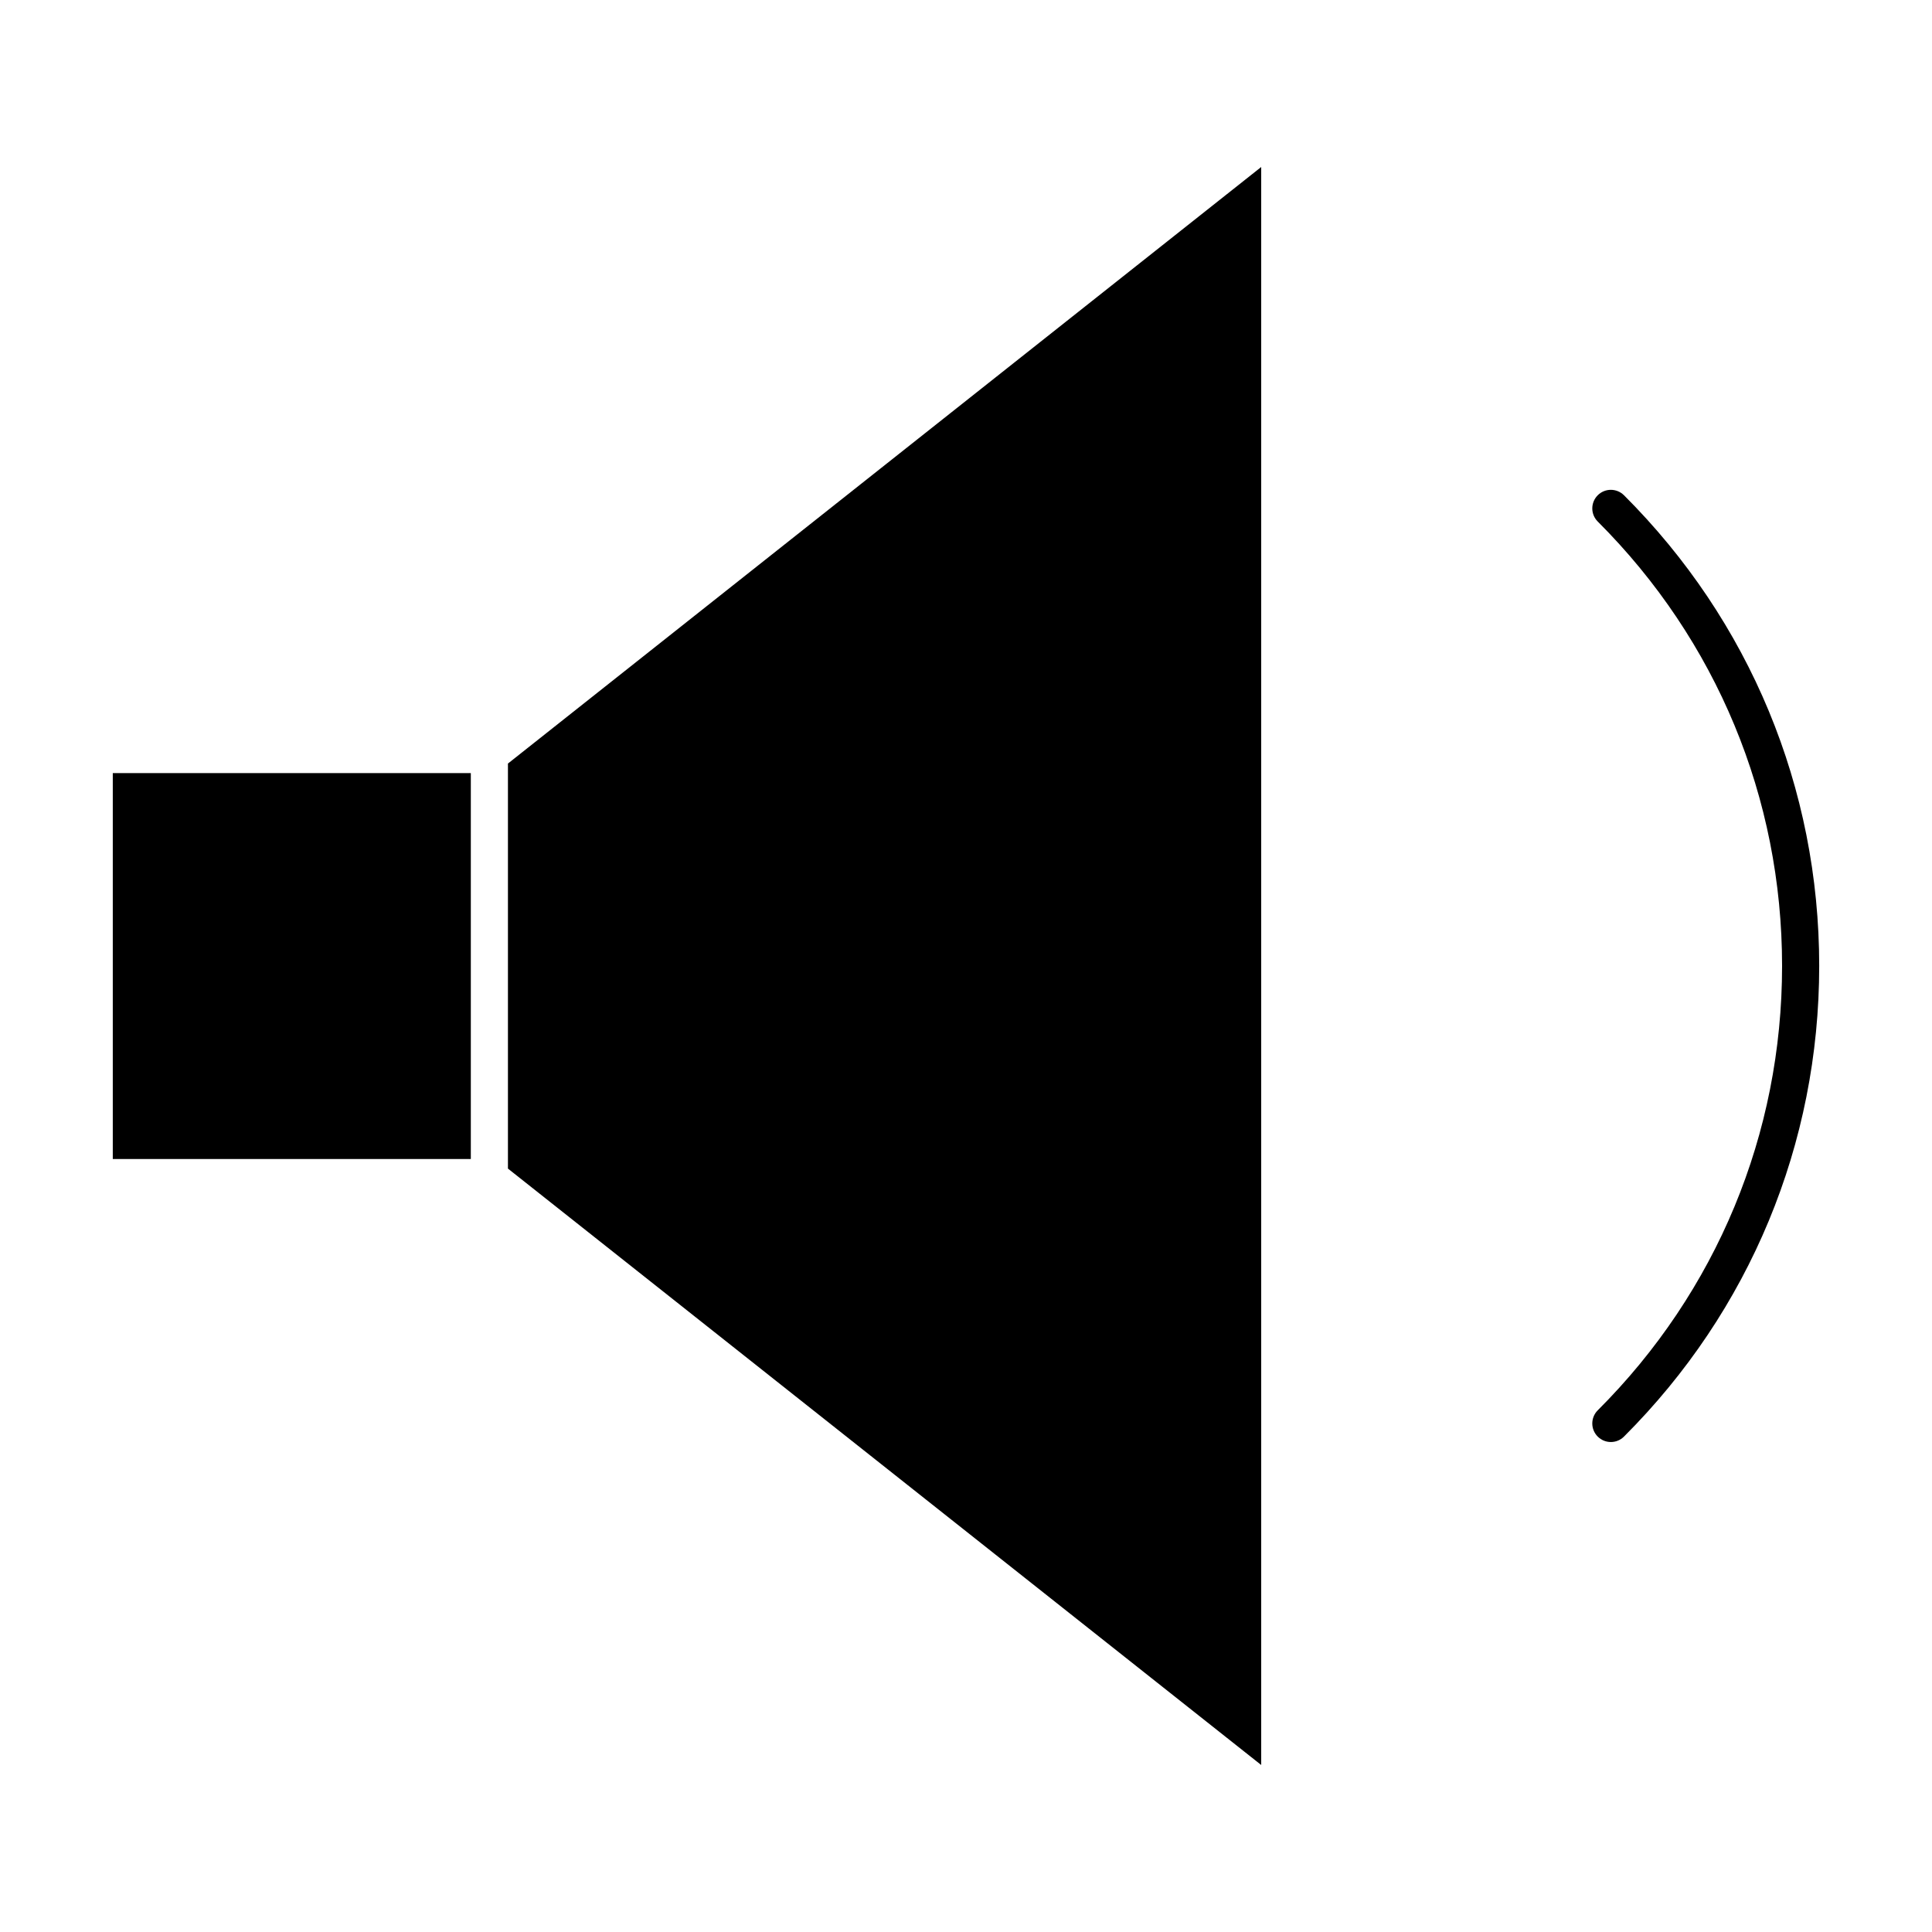
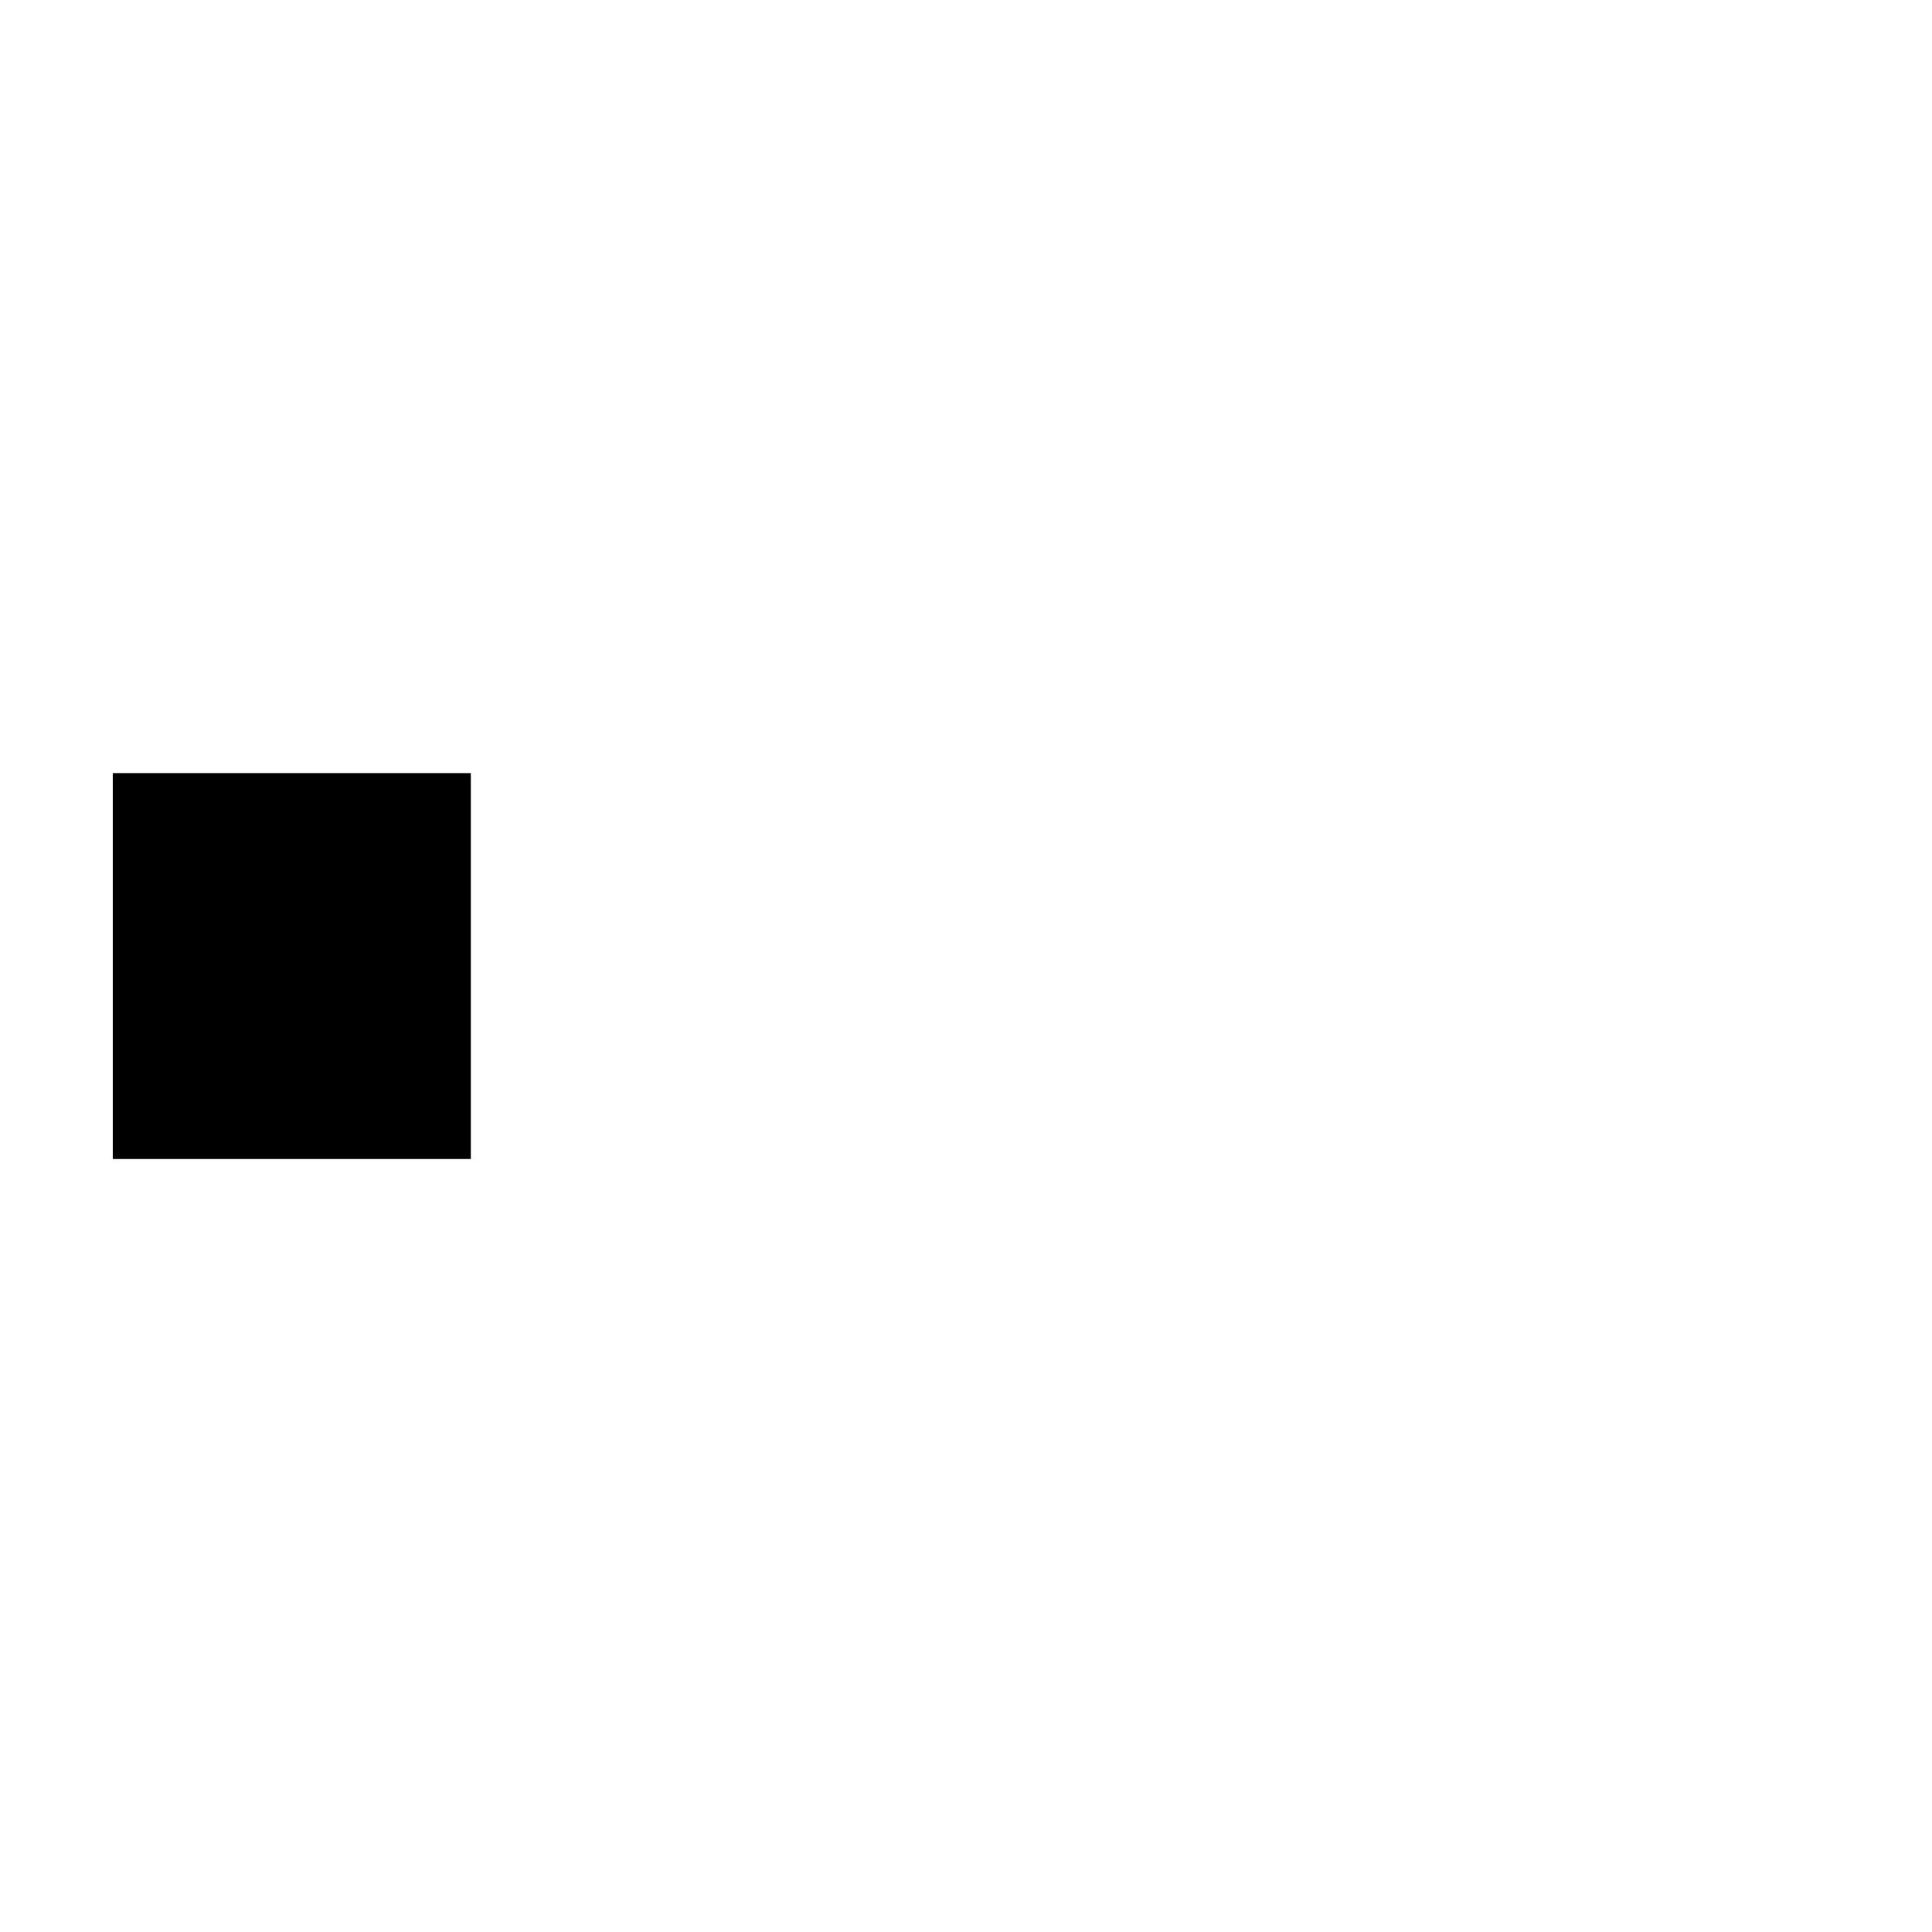
<svg xmlns="http://www.w3.org/2000/svg" fill="#000000" width="800px" height="800px" version="1.1" viewBox="144 144 512 512">
  <g>
-     <path d="m278.61 453.69 199.62 158.05v-423.48l-199.62 158.09z" />
    <path d="m173.89 348.88h94.883v102.27h-94.883z" />
-     <path d="m574.37 275.25c-1.922-1.918-5.039-1.918-6.957 0.004-1.918 1.922-1.918 5.039 0.004 6.957 31.5 31.461 48.852 73.285 48.852 117.77 0 44.488-17.348 86.316-48.852 117.77-1.922 1.918-1.926 5.035-0.004 6.957 0.961 0.961 2.223 1.445 3.481 1.445 1.258 0 2.516-0.48 3.477-1.438 33.363-33.32 51.738-77.617 51.738-124.74 0-47.117-18.375-91.414-51.738-124.73z" />
  </g>
</svg>